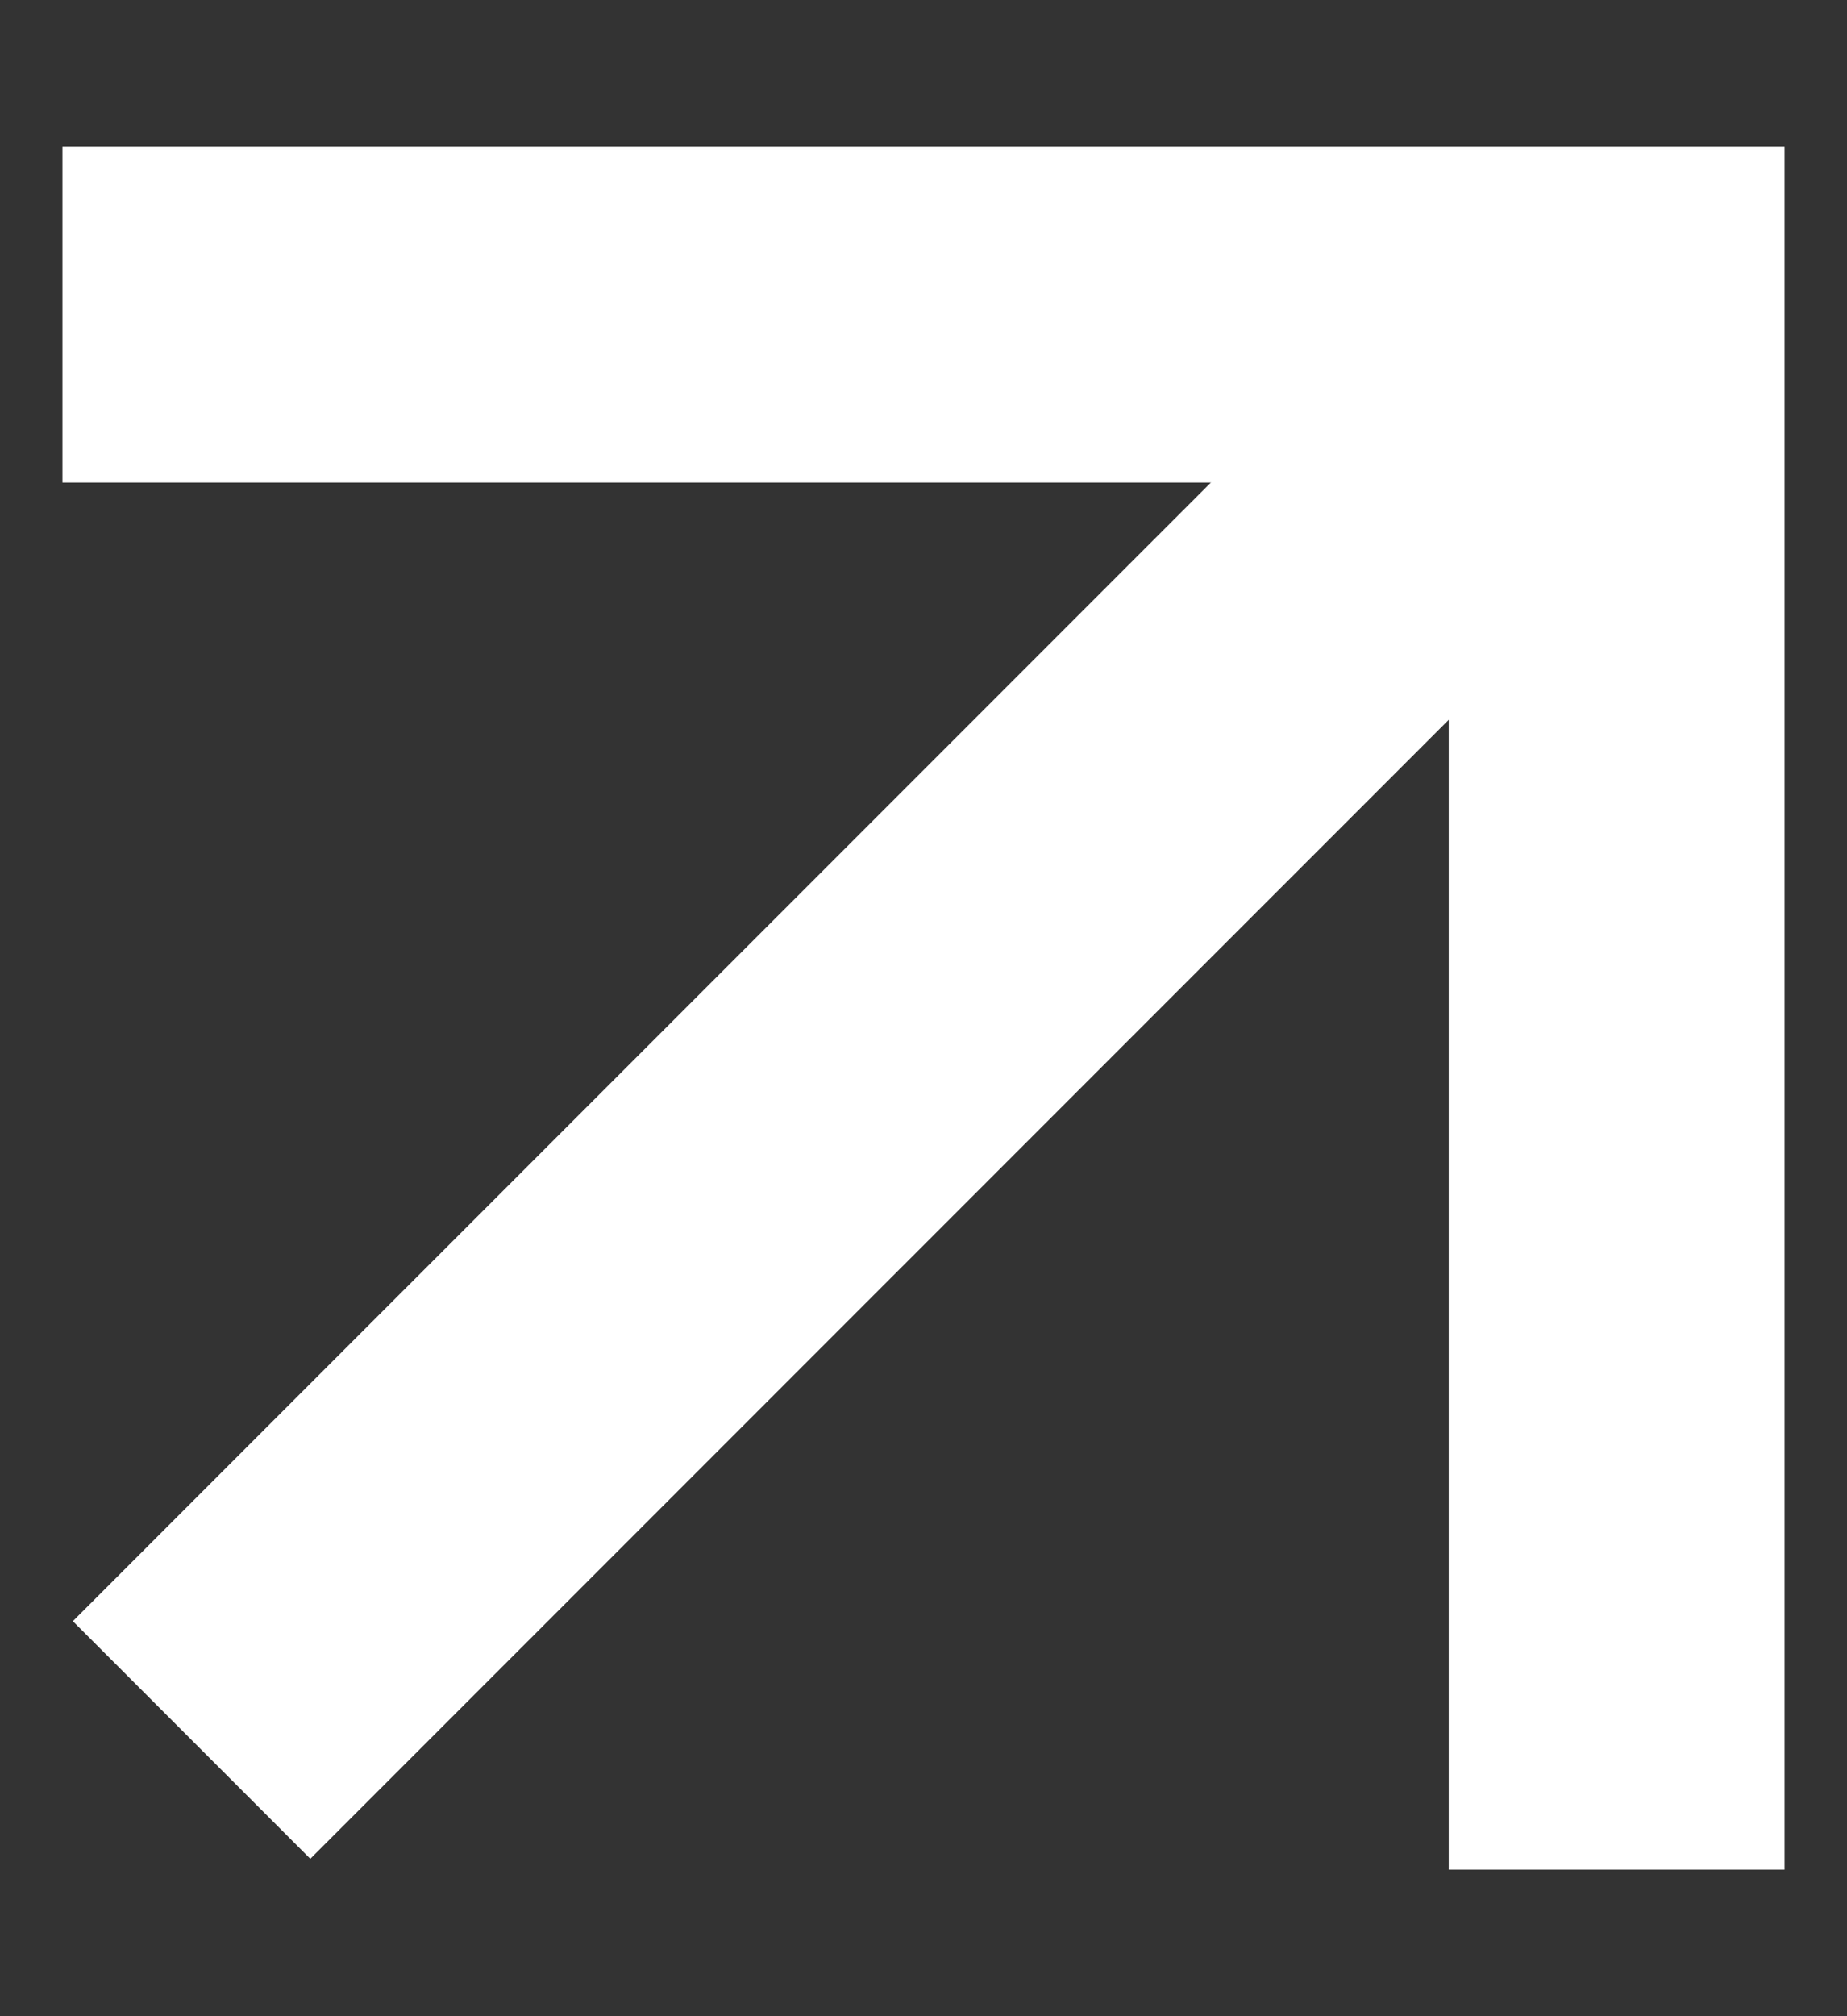
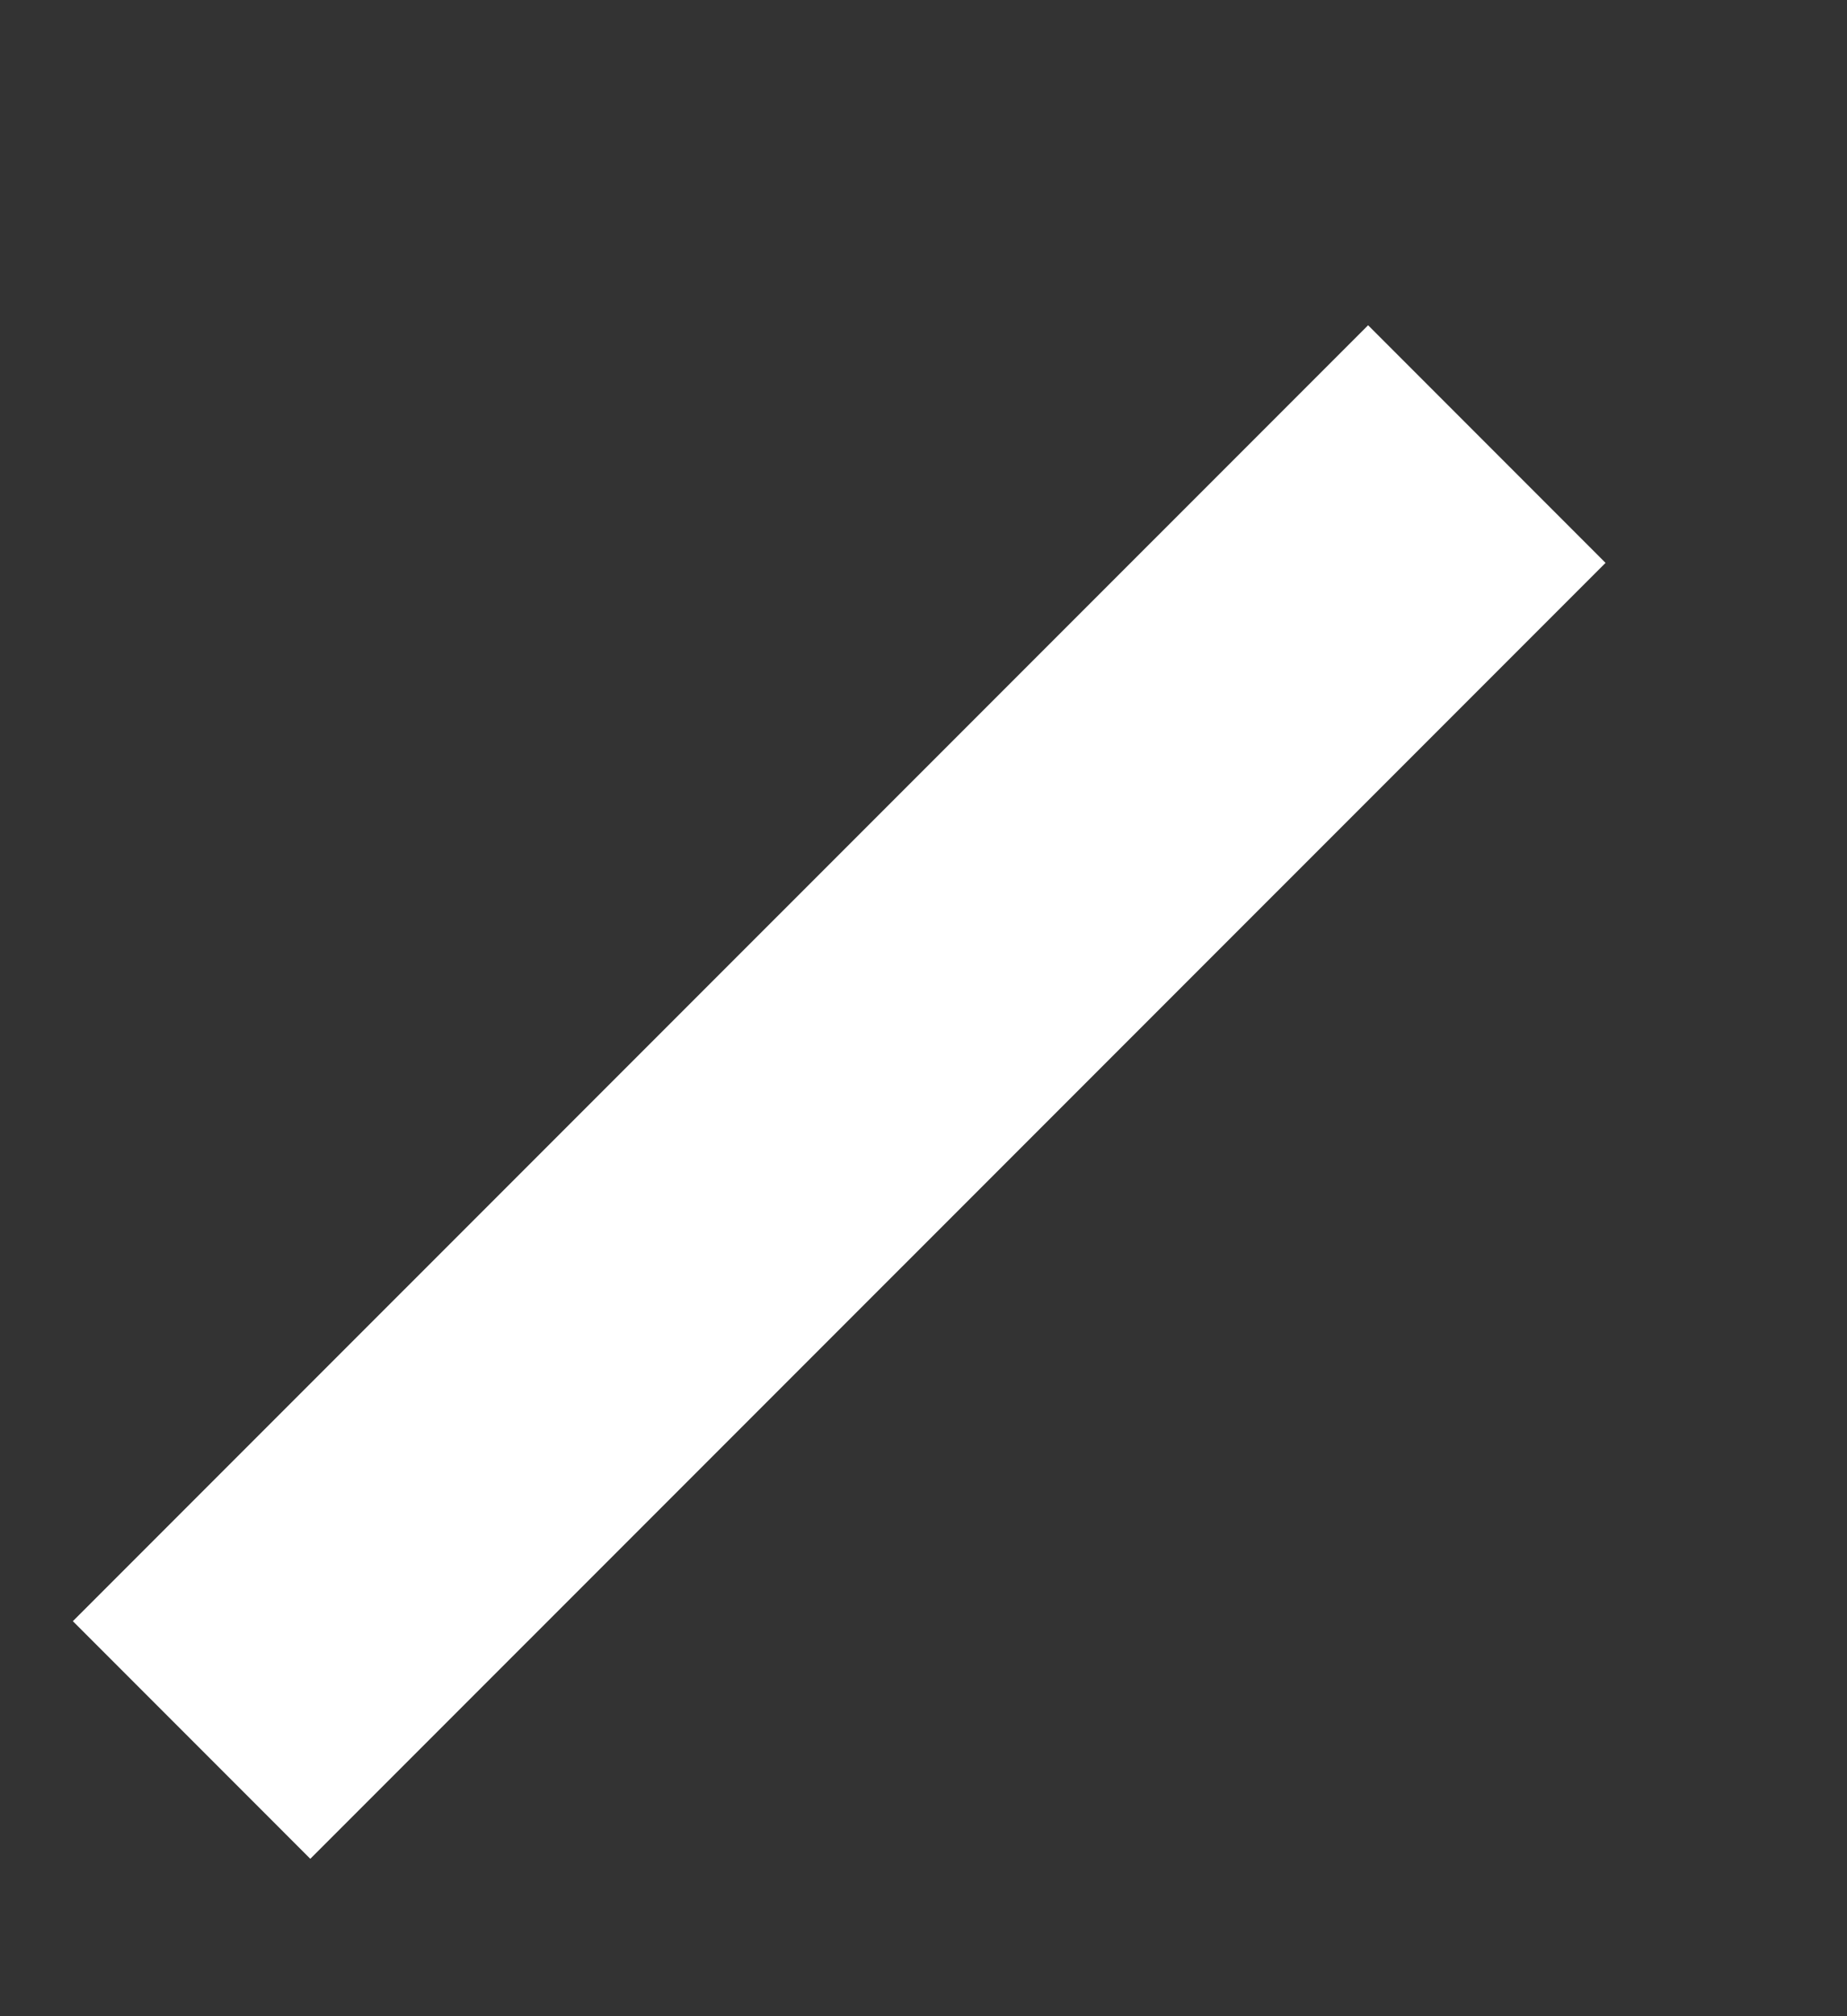
<svg xmlns="http://www.w3.org/2000/svg" width="11" height="12" viewBox="0 0 11 12" fill="none">
  <rect x="0" y="0" width="11" height="12" fill="#333333" stroke="none" />
  <path d="M1.141 10.356L8.855 2.643" stroke="white" stroke-width="2" />
-   <path d="M9.628 1.872H10.628V0.872H9.628V1.872ZM0.372 2.872H9.628V0.872H0.372V2.872ZM8.628 1.872V11.128H10.628V1.872H8.628Z" fill="white" />
</svg>